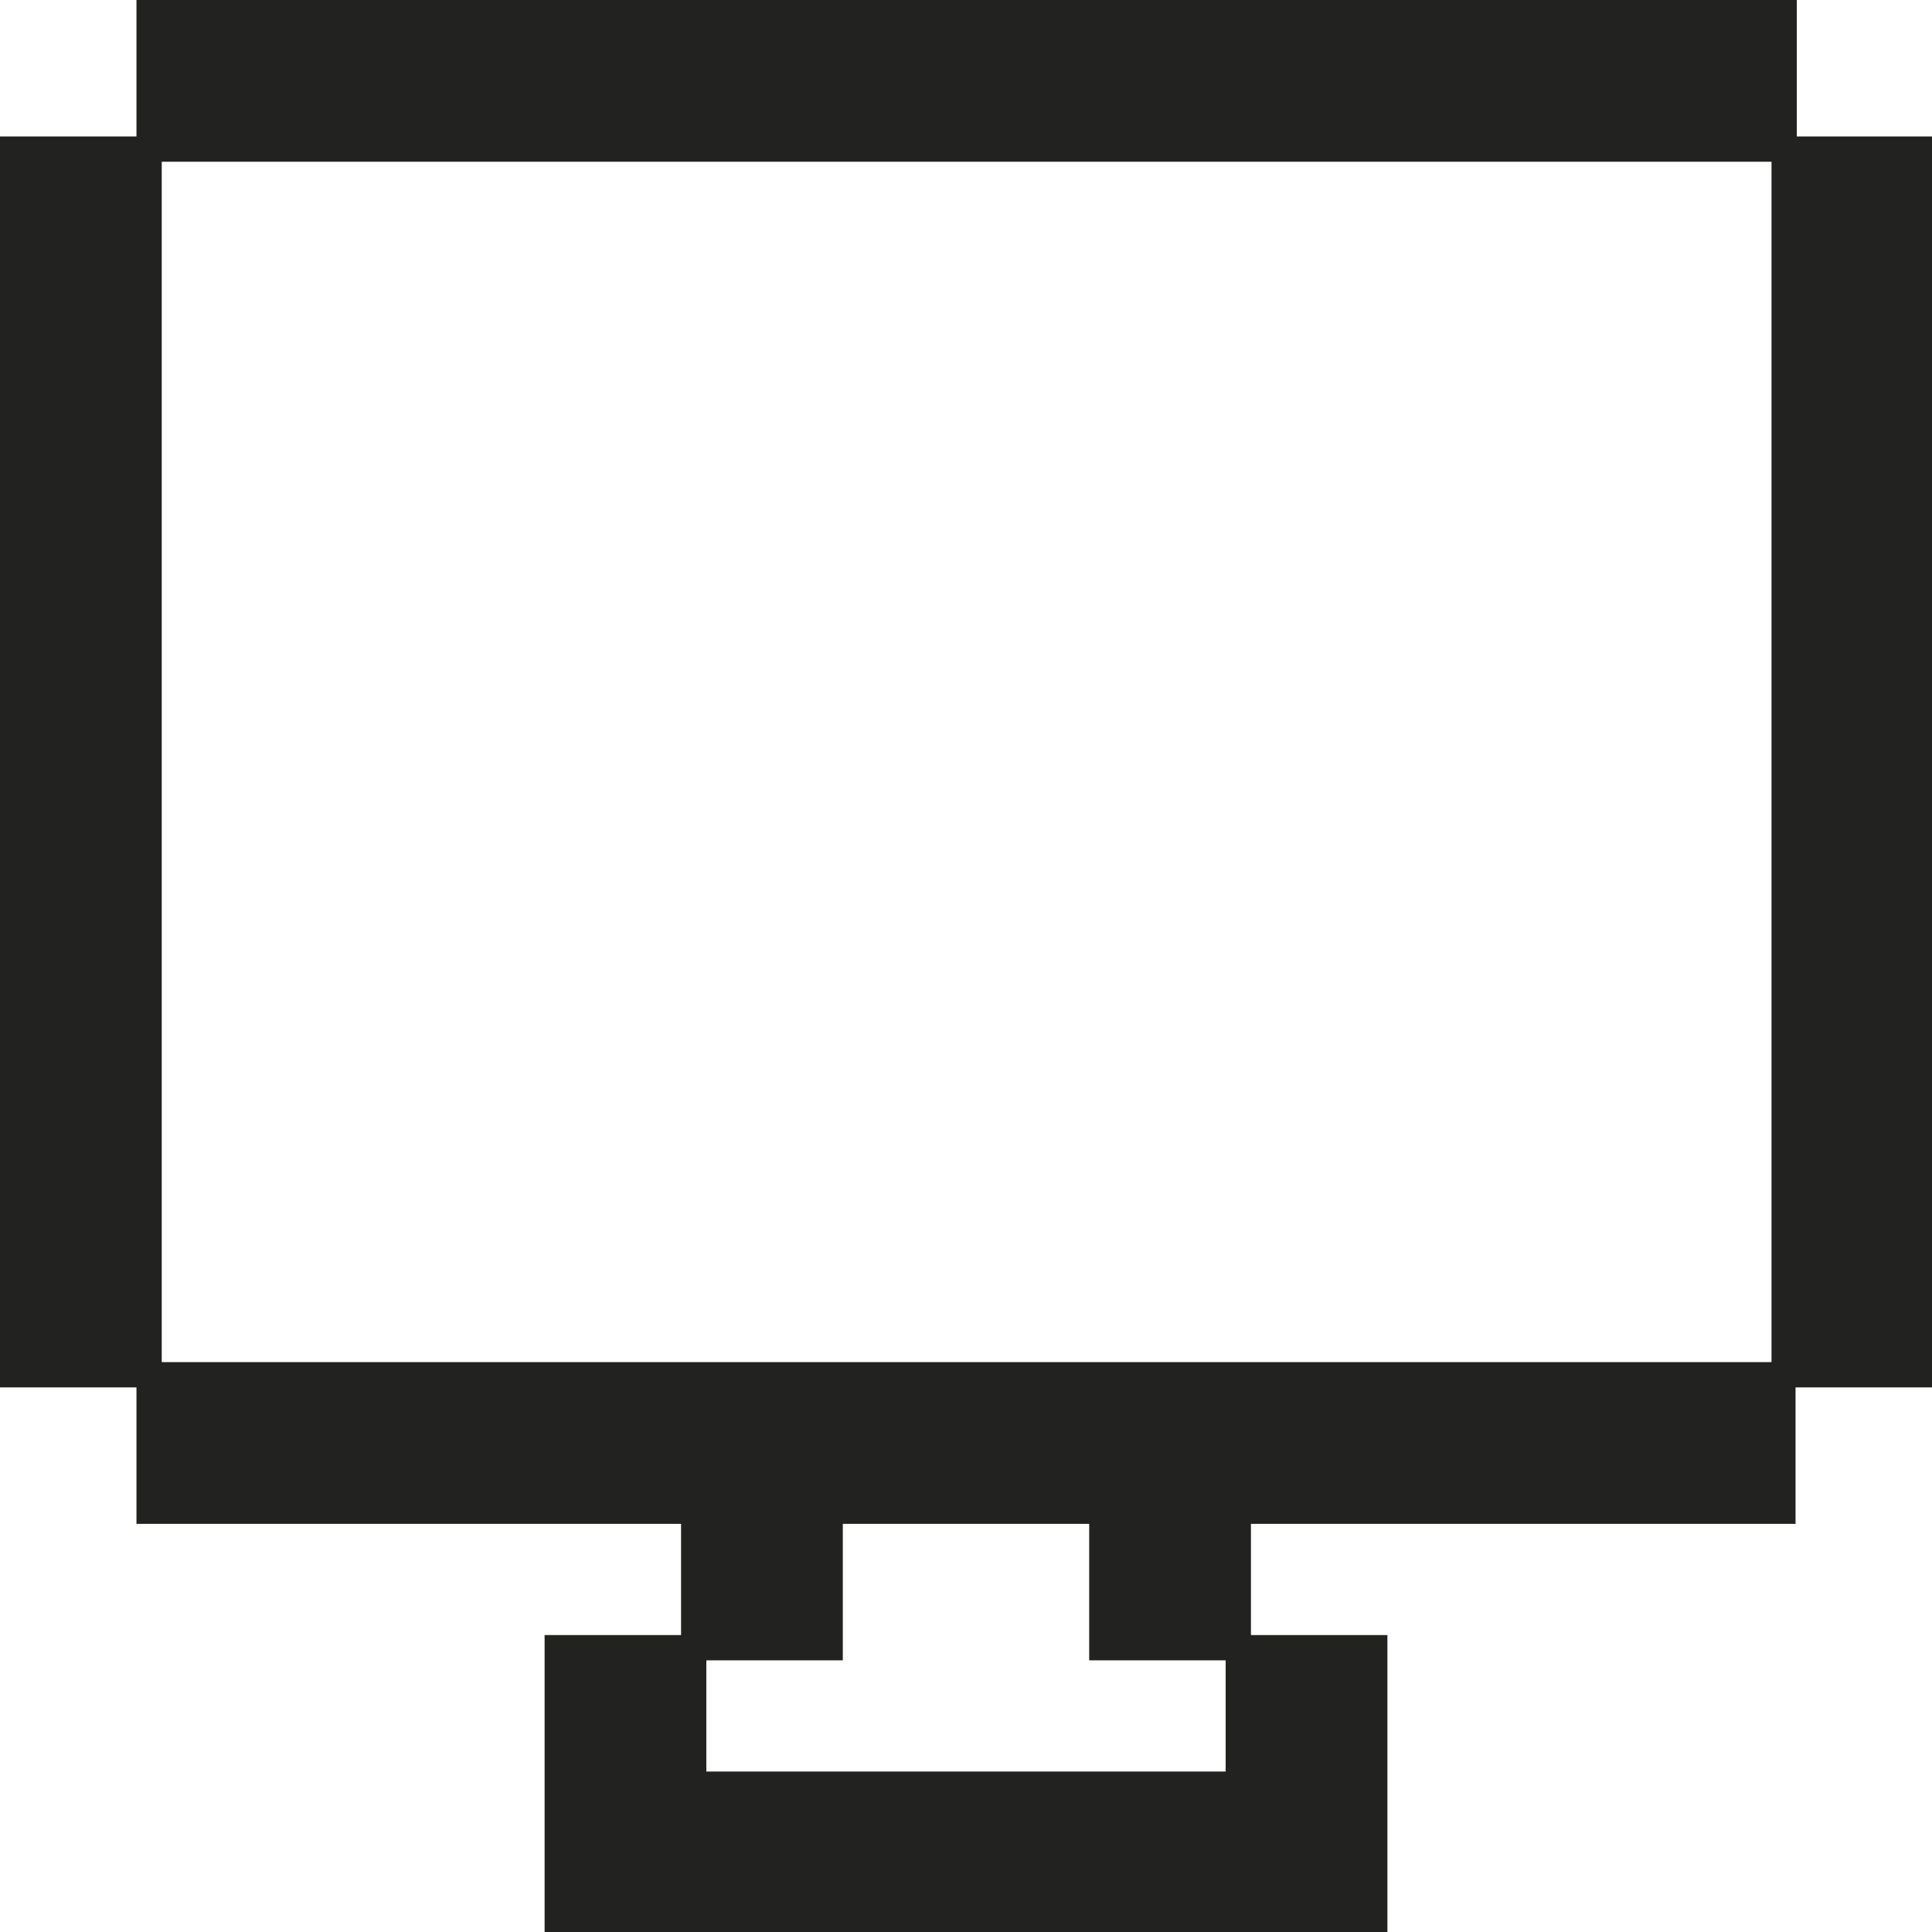
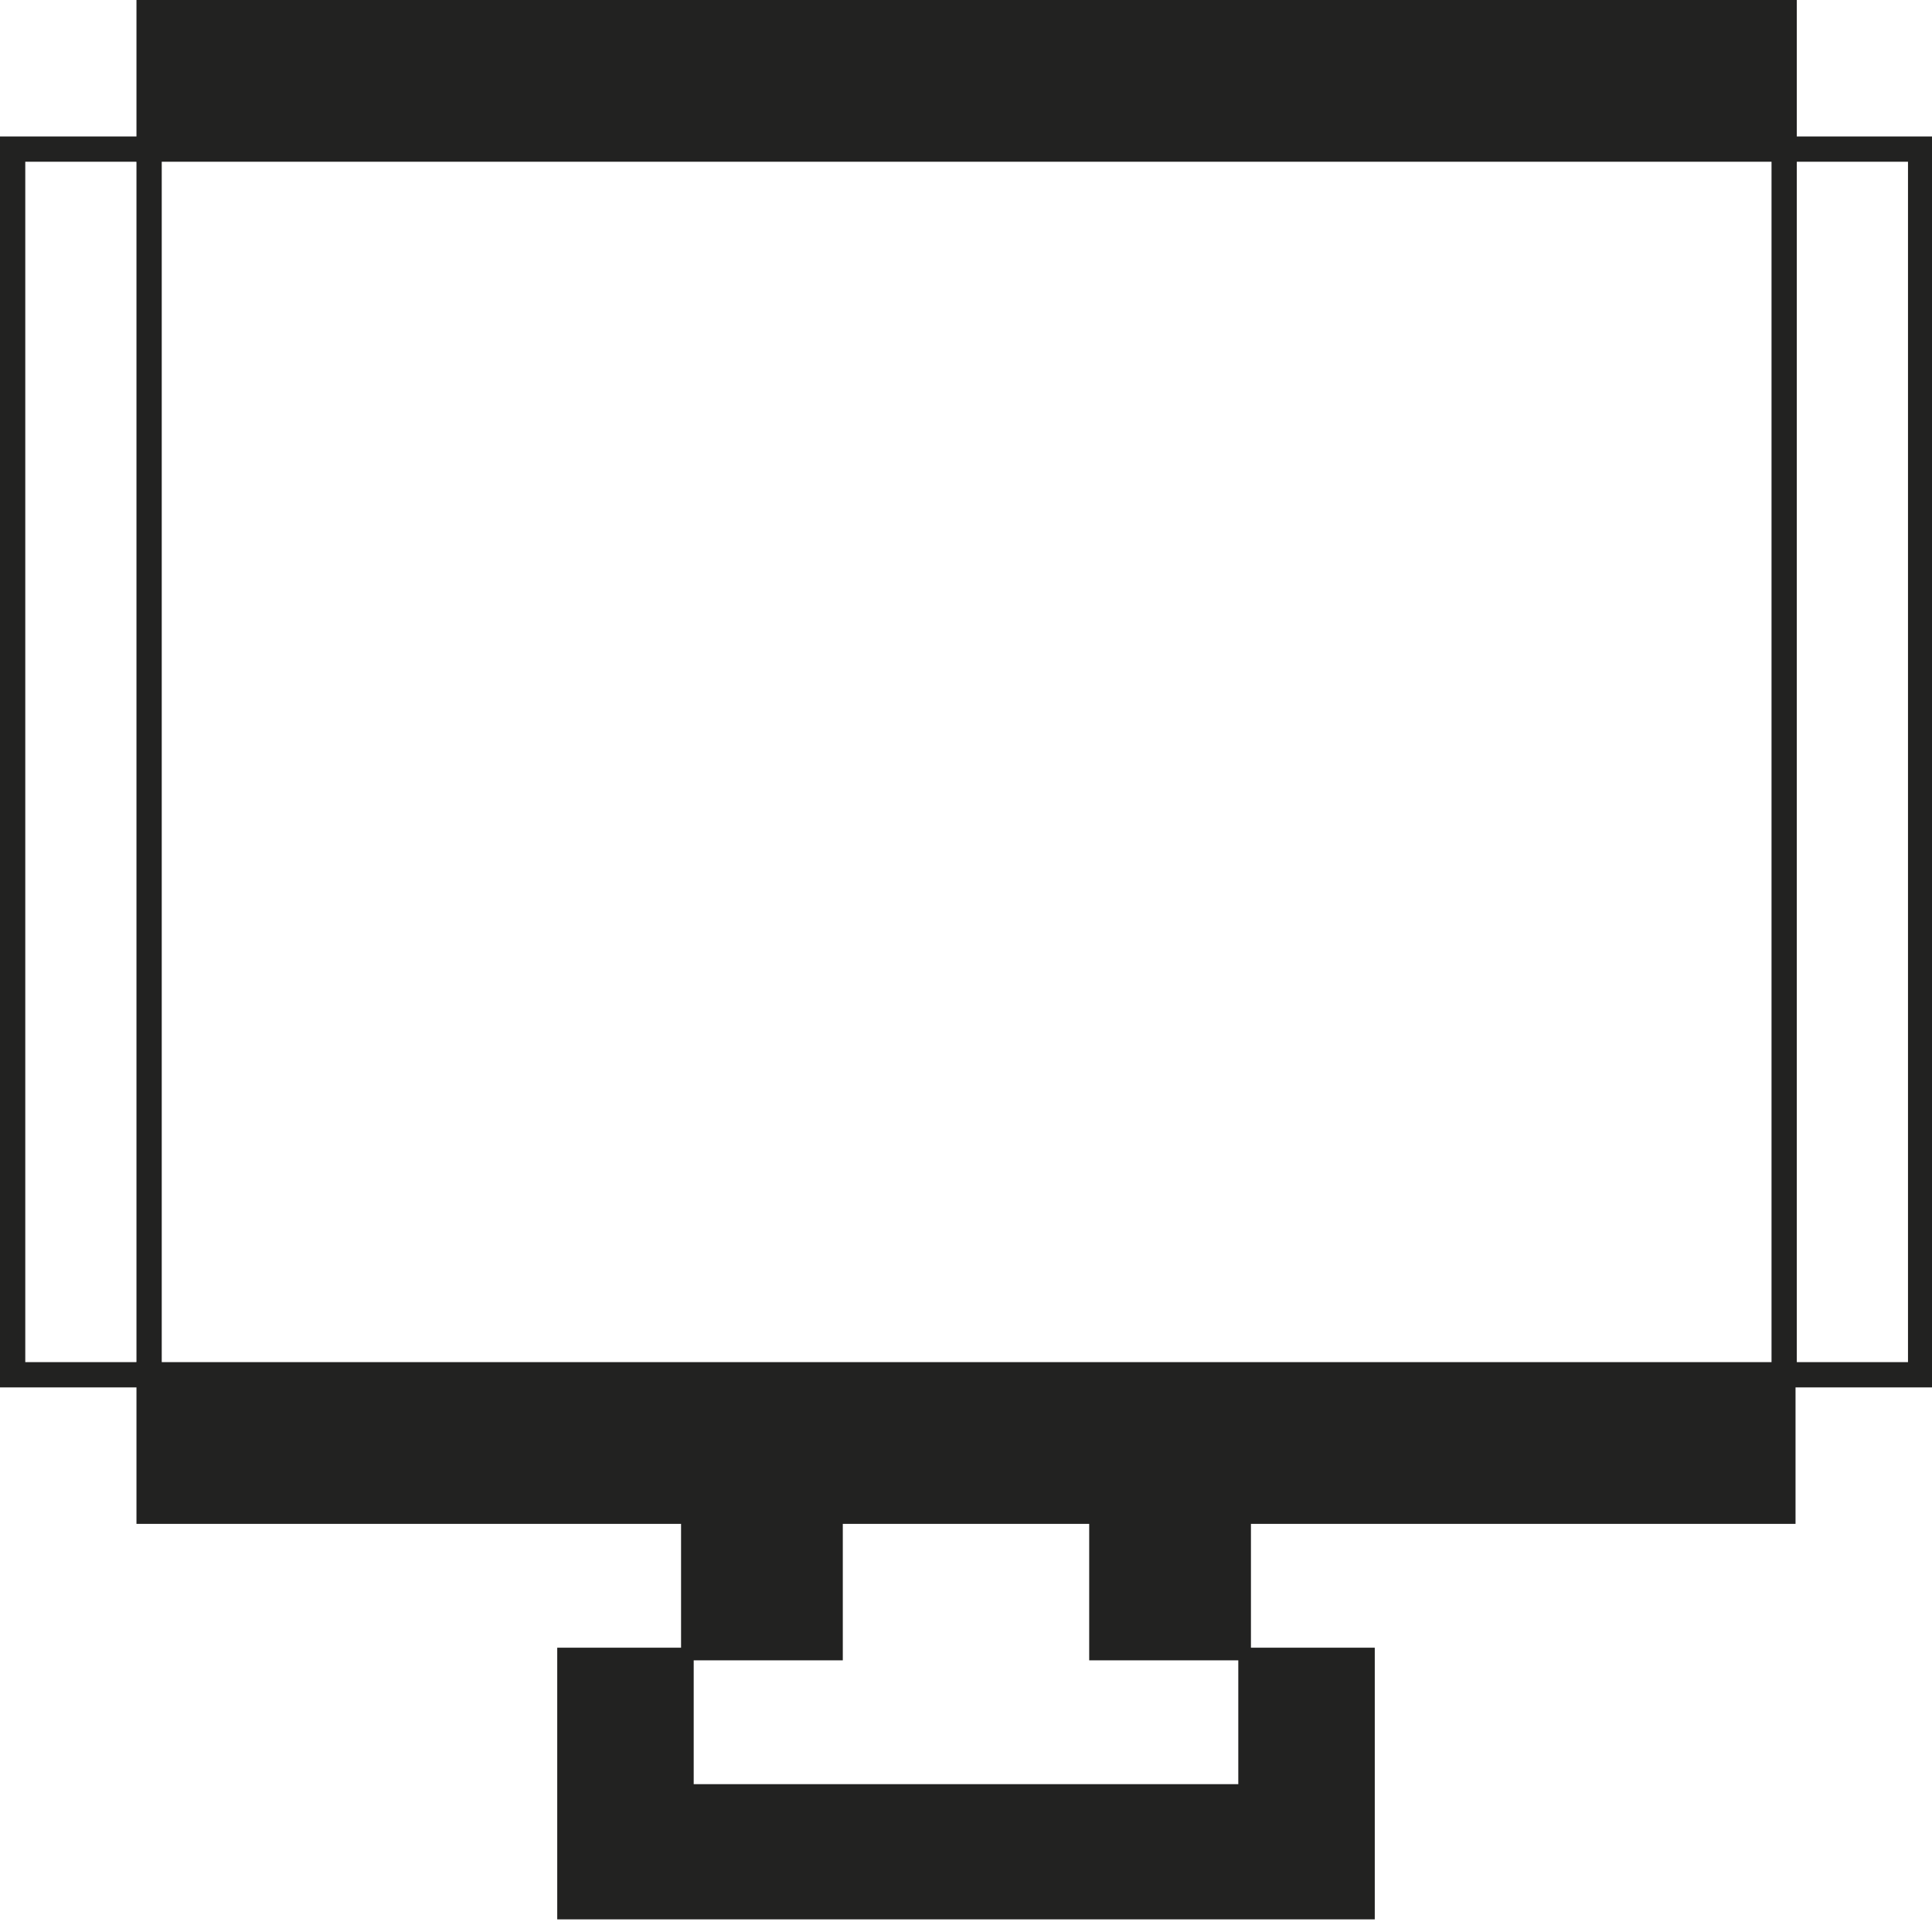
<svg xmlns="http://www.w3.org/2000/svg" id="Calque_2" data-name="Calque 2" viewBox="0 0 15.29 15.29">
  <defs>
    <style>
      .cls-1 {
        fill: none;
        stroke: #222221;
        stroke-miterlimit: 10;
        stroke-width: .2px;
      }

      .cls-2 {
        fill: #222221;
        stroke-width: 0px;
      }
    </style>
  </defs>
  <g id="Calque_1-2" data-name="Calque 1">
    <g>
      <polygon class="cls-2" points="10.88 13.04 9.8 13.04 9.8 14.12 5.49 14.12 5.49 13.04 4.41 13.04 4.41 15.19 10.88 15.19 10.88 13.04" />
-       <polygon class="cls-1" points="10.88 13.04 9.8 13.04 9.8 14.12 5.49 14.12 5.49 13.04 4.41 13.04 4.41 15.19 10.88 15.19 10.88 13.04" />
      <polygon class="cls-2" points="1.18 10.88 1.18 11.96 5.49 11.96 5.49 13.04 6.57 13.04 6.57 11.96 8.72 11.96 8.72 13.04 9.8 13.04 9.8 11.96 14.11 11.96 14.11 10.88 1.18 10.88" />
      <polygon class="cls-1" points="1.18 10.88 1.18 11.96 5.49 11.96 5.49 13.04 6.57 13.04 6.57 11.96 8.72 11.96 8.72 13.04 9.8 13.04 9.8 11.96 14.11 11.96 14.11 10.88 1.18 10.88" />
-       <rect class="cls-2" x=".1" y="1.18" width="1.08" height="9.7" />
      <rect class="cls-1" x=".1" y="1.18" width="1.08" height="9.7" />
-       <rect class="cls-2" x="14.12" y="1.18" width="1.08" height="9.7" />
      <rect class="cls-1" x="14.12" y="1.18" width="1.08" height="9.7" />
      <rect class="cls-2" x="1.18" y=".1" width="12.94" height="1.08" />
      <rect class="cls-1" x="1.18" y=".1" width="12.94" height="1.08" />
    </g>
  </g>
</svg>